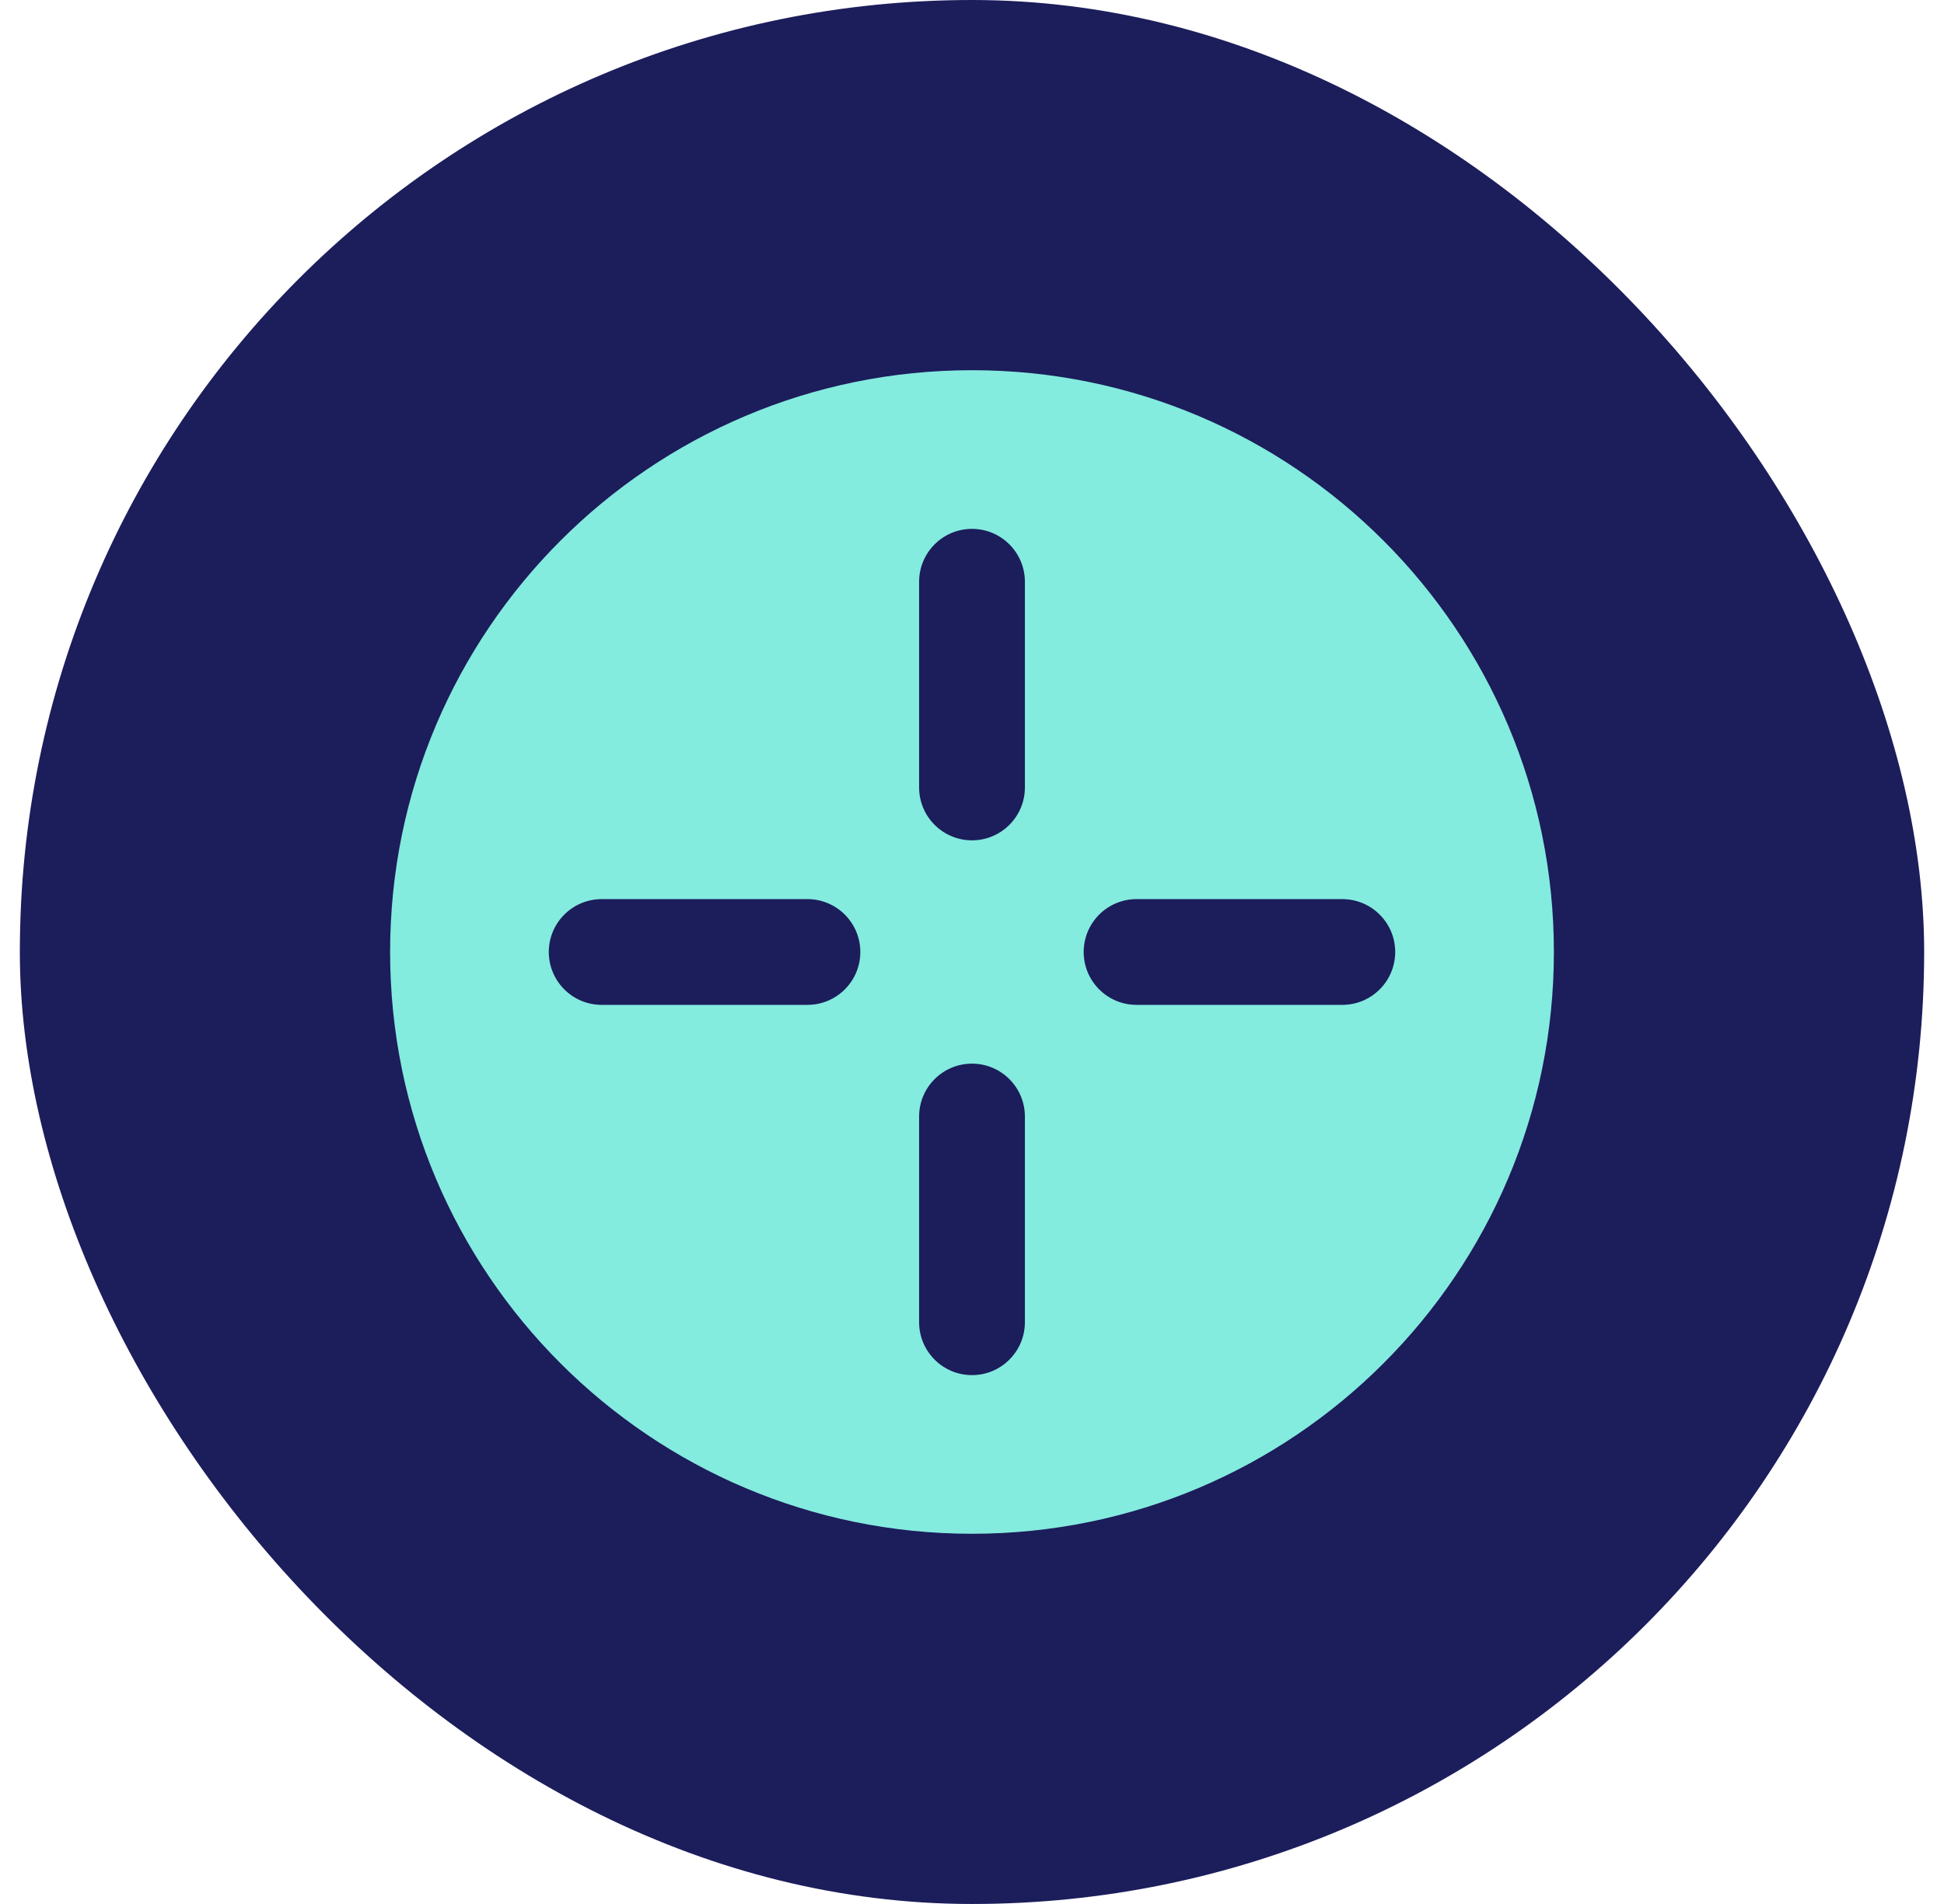
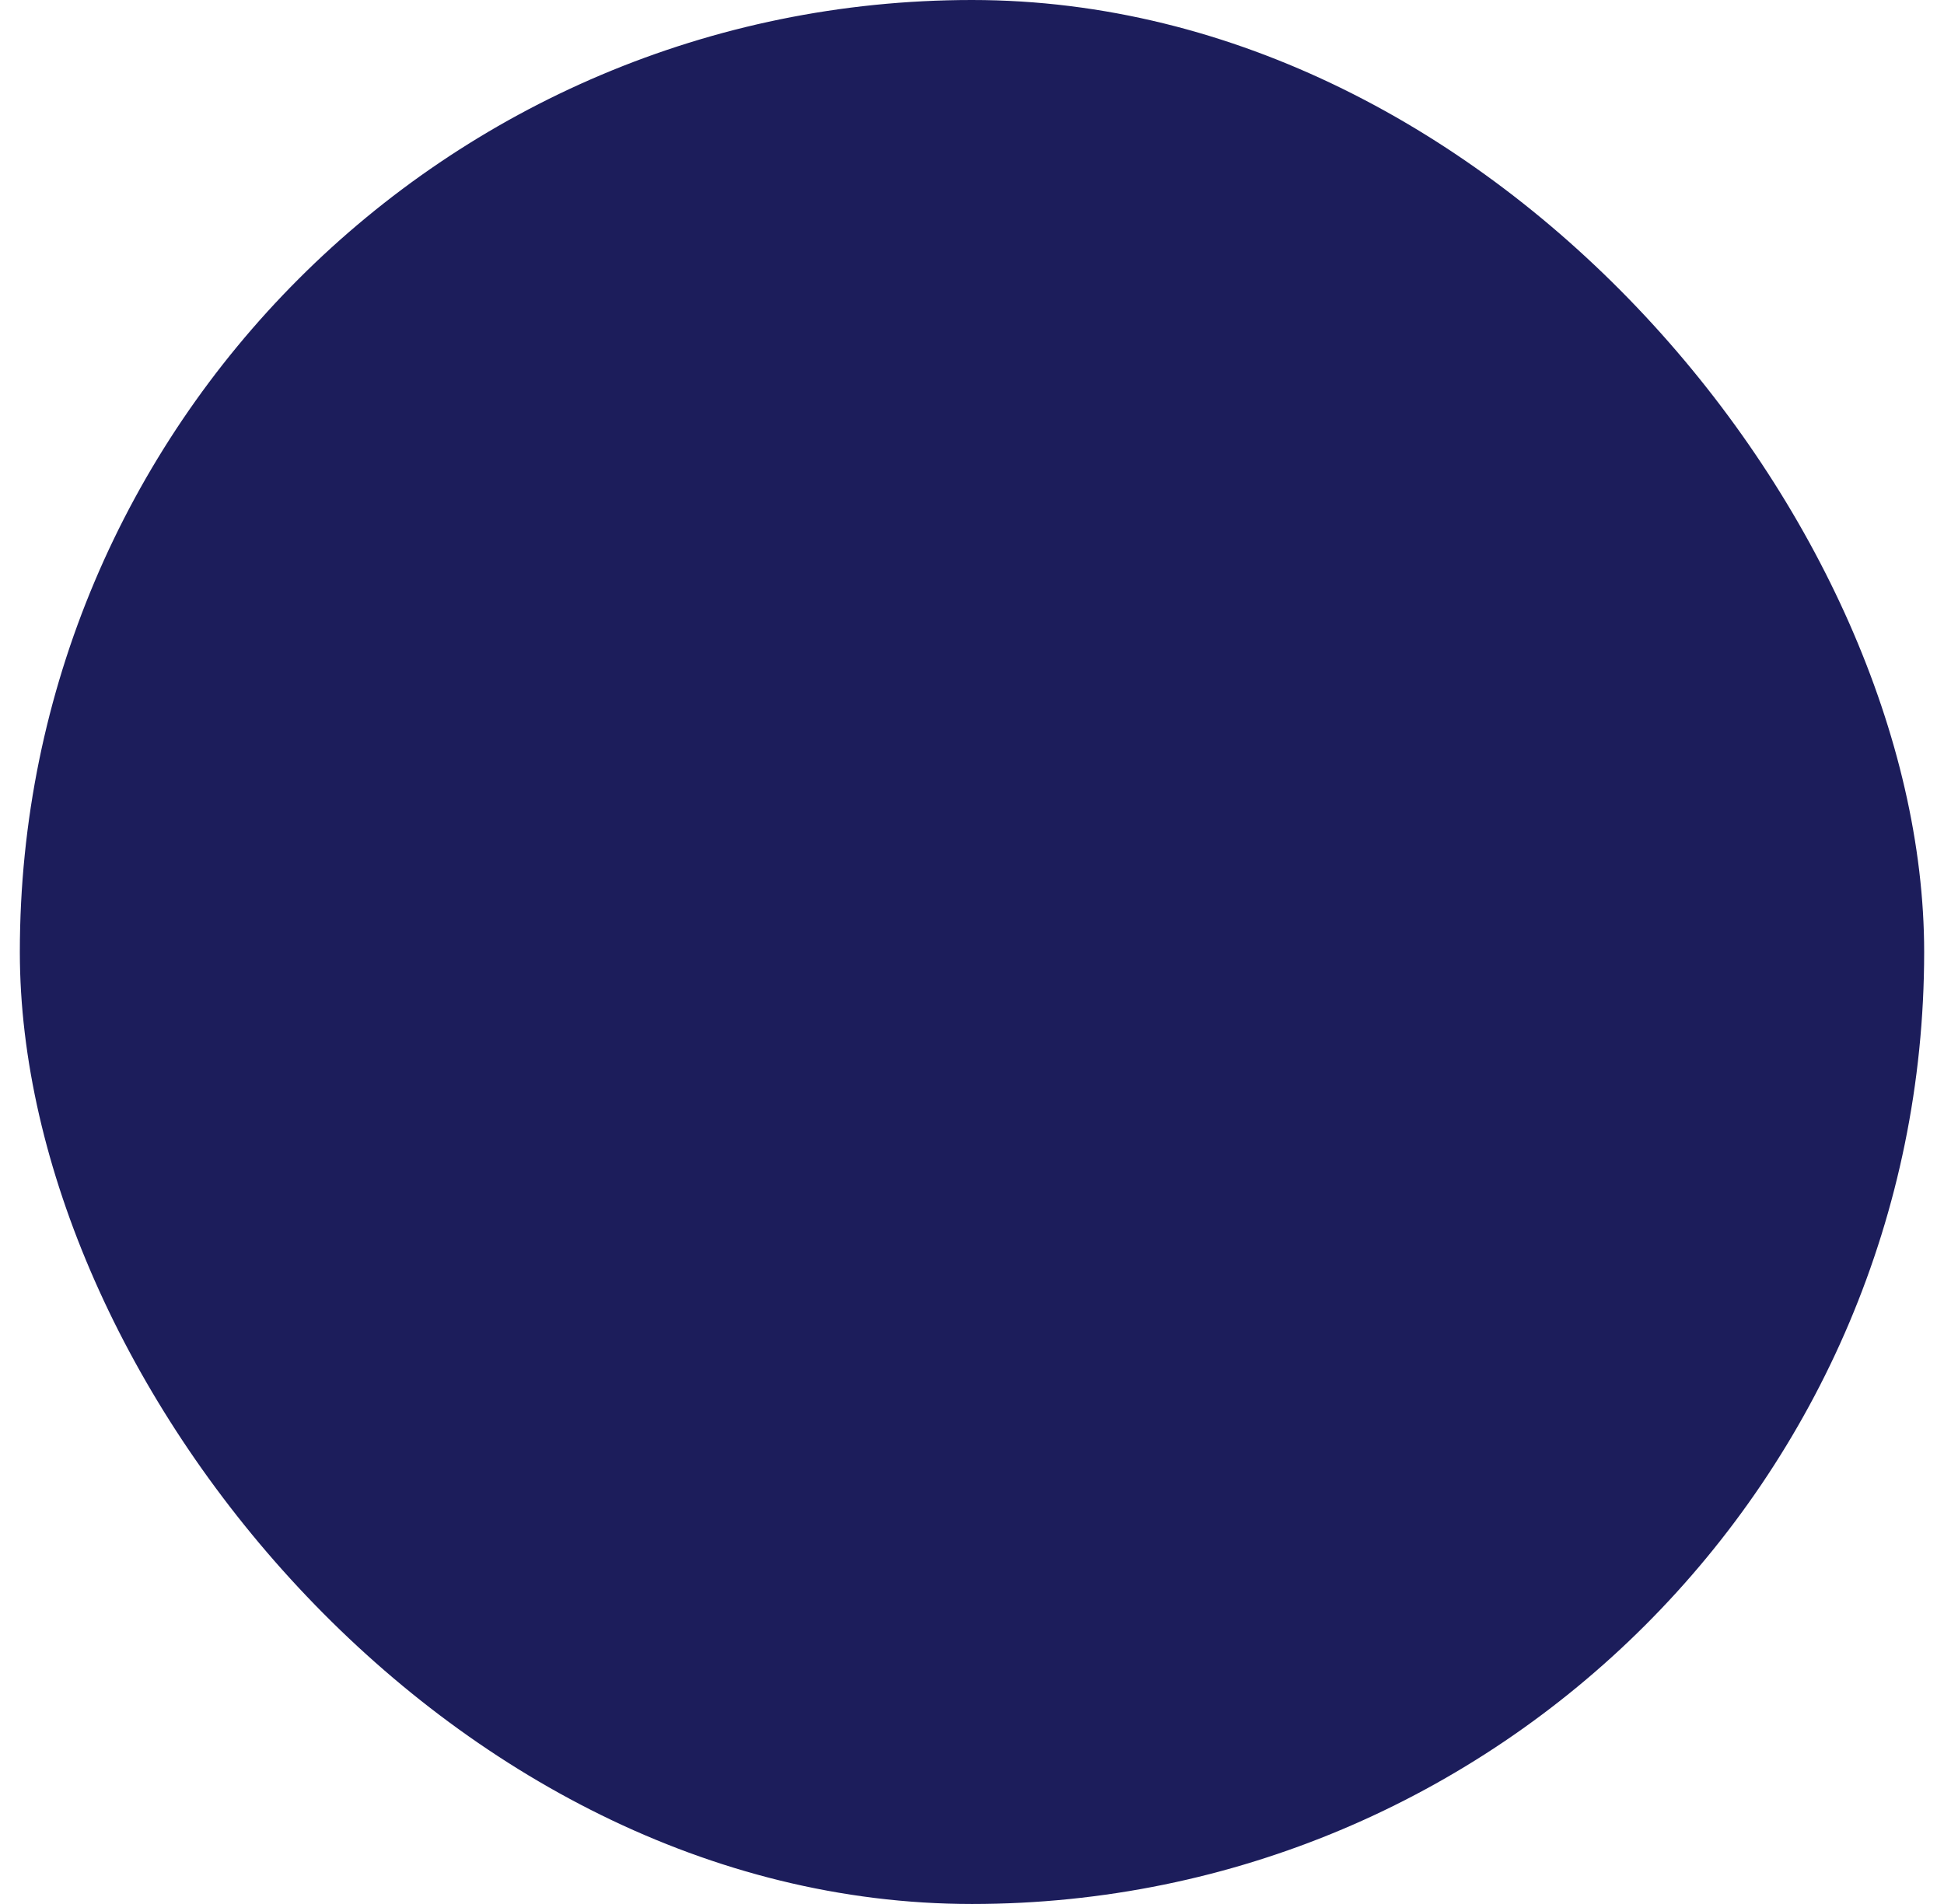
<svg xmlns="http://www.w3.org/2000/svg" width="49" height="48" viewBox="0 0 49 48" fill="none">
  <rect x="0.5" width="48" height="48" rx="24" fill="#1C1D5B" />
-   <path fill-rule="evenodd" clip-rule="evenodd" d="M9.833 24C9.833 15.9 16.4 9.333 24.5 9.333C32.6 9.333 39.167 15.9 39.167 24C39.167 32.1 32.6 38.667 24.5 38.667C16.4 38.667 9.833 32.1 9.833 24ZM24.5 13.333C25.236 13.333 25.833 13.93 25.833 14.667V19.852C25.833 20.588 25.236 21.185 24.5 21.185C23.764 21.185 23.167 20.588 23.167 19.852V14.667C23.167 13.93 23.764 13.333 24.5 13.333ZM33.833 25.333C34.57 25.333 35.167 24.736 35.167 24C35.167 23.264 34.57 22.667 33.833 22.667H28.648C27.912 22.667 27.315 23.264 27.315 24C27.315 24.736 27.912 25.333 28.648 25.333H33.833ZM24.5 26.815C25.236 26.815 25.833 27.412 25.833 28.148V33.333C25.833 34.07 25.236 34.667 24.5 34.667C23.764 34.667 23.167 34.07 23.167 33.333V28.148C23.167 27.412 23.764 26.815 24.5 26.815ZM20.352 25.333C21.088 25.333 21.685 24.736 21.685 24C21.685 23.264 21.088 22.667 20.352 22.667H15.167C14.43 22.667 13.833 23.264 13.833 24C13.833 24.736 14.43 25.333 15.167 25.333H20.352Z" fill="#84EBDF" />
</svg>